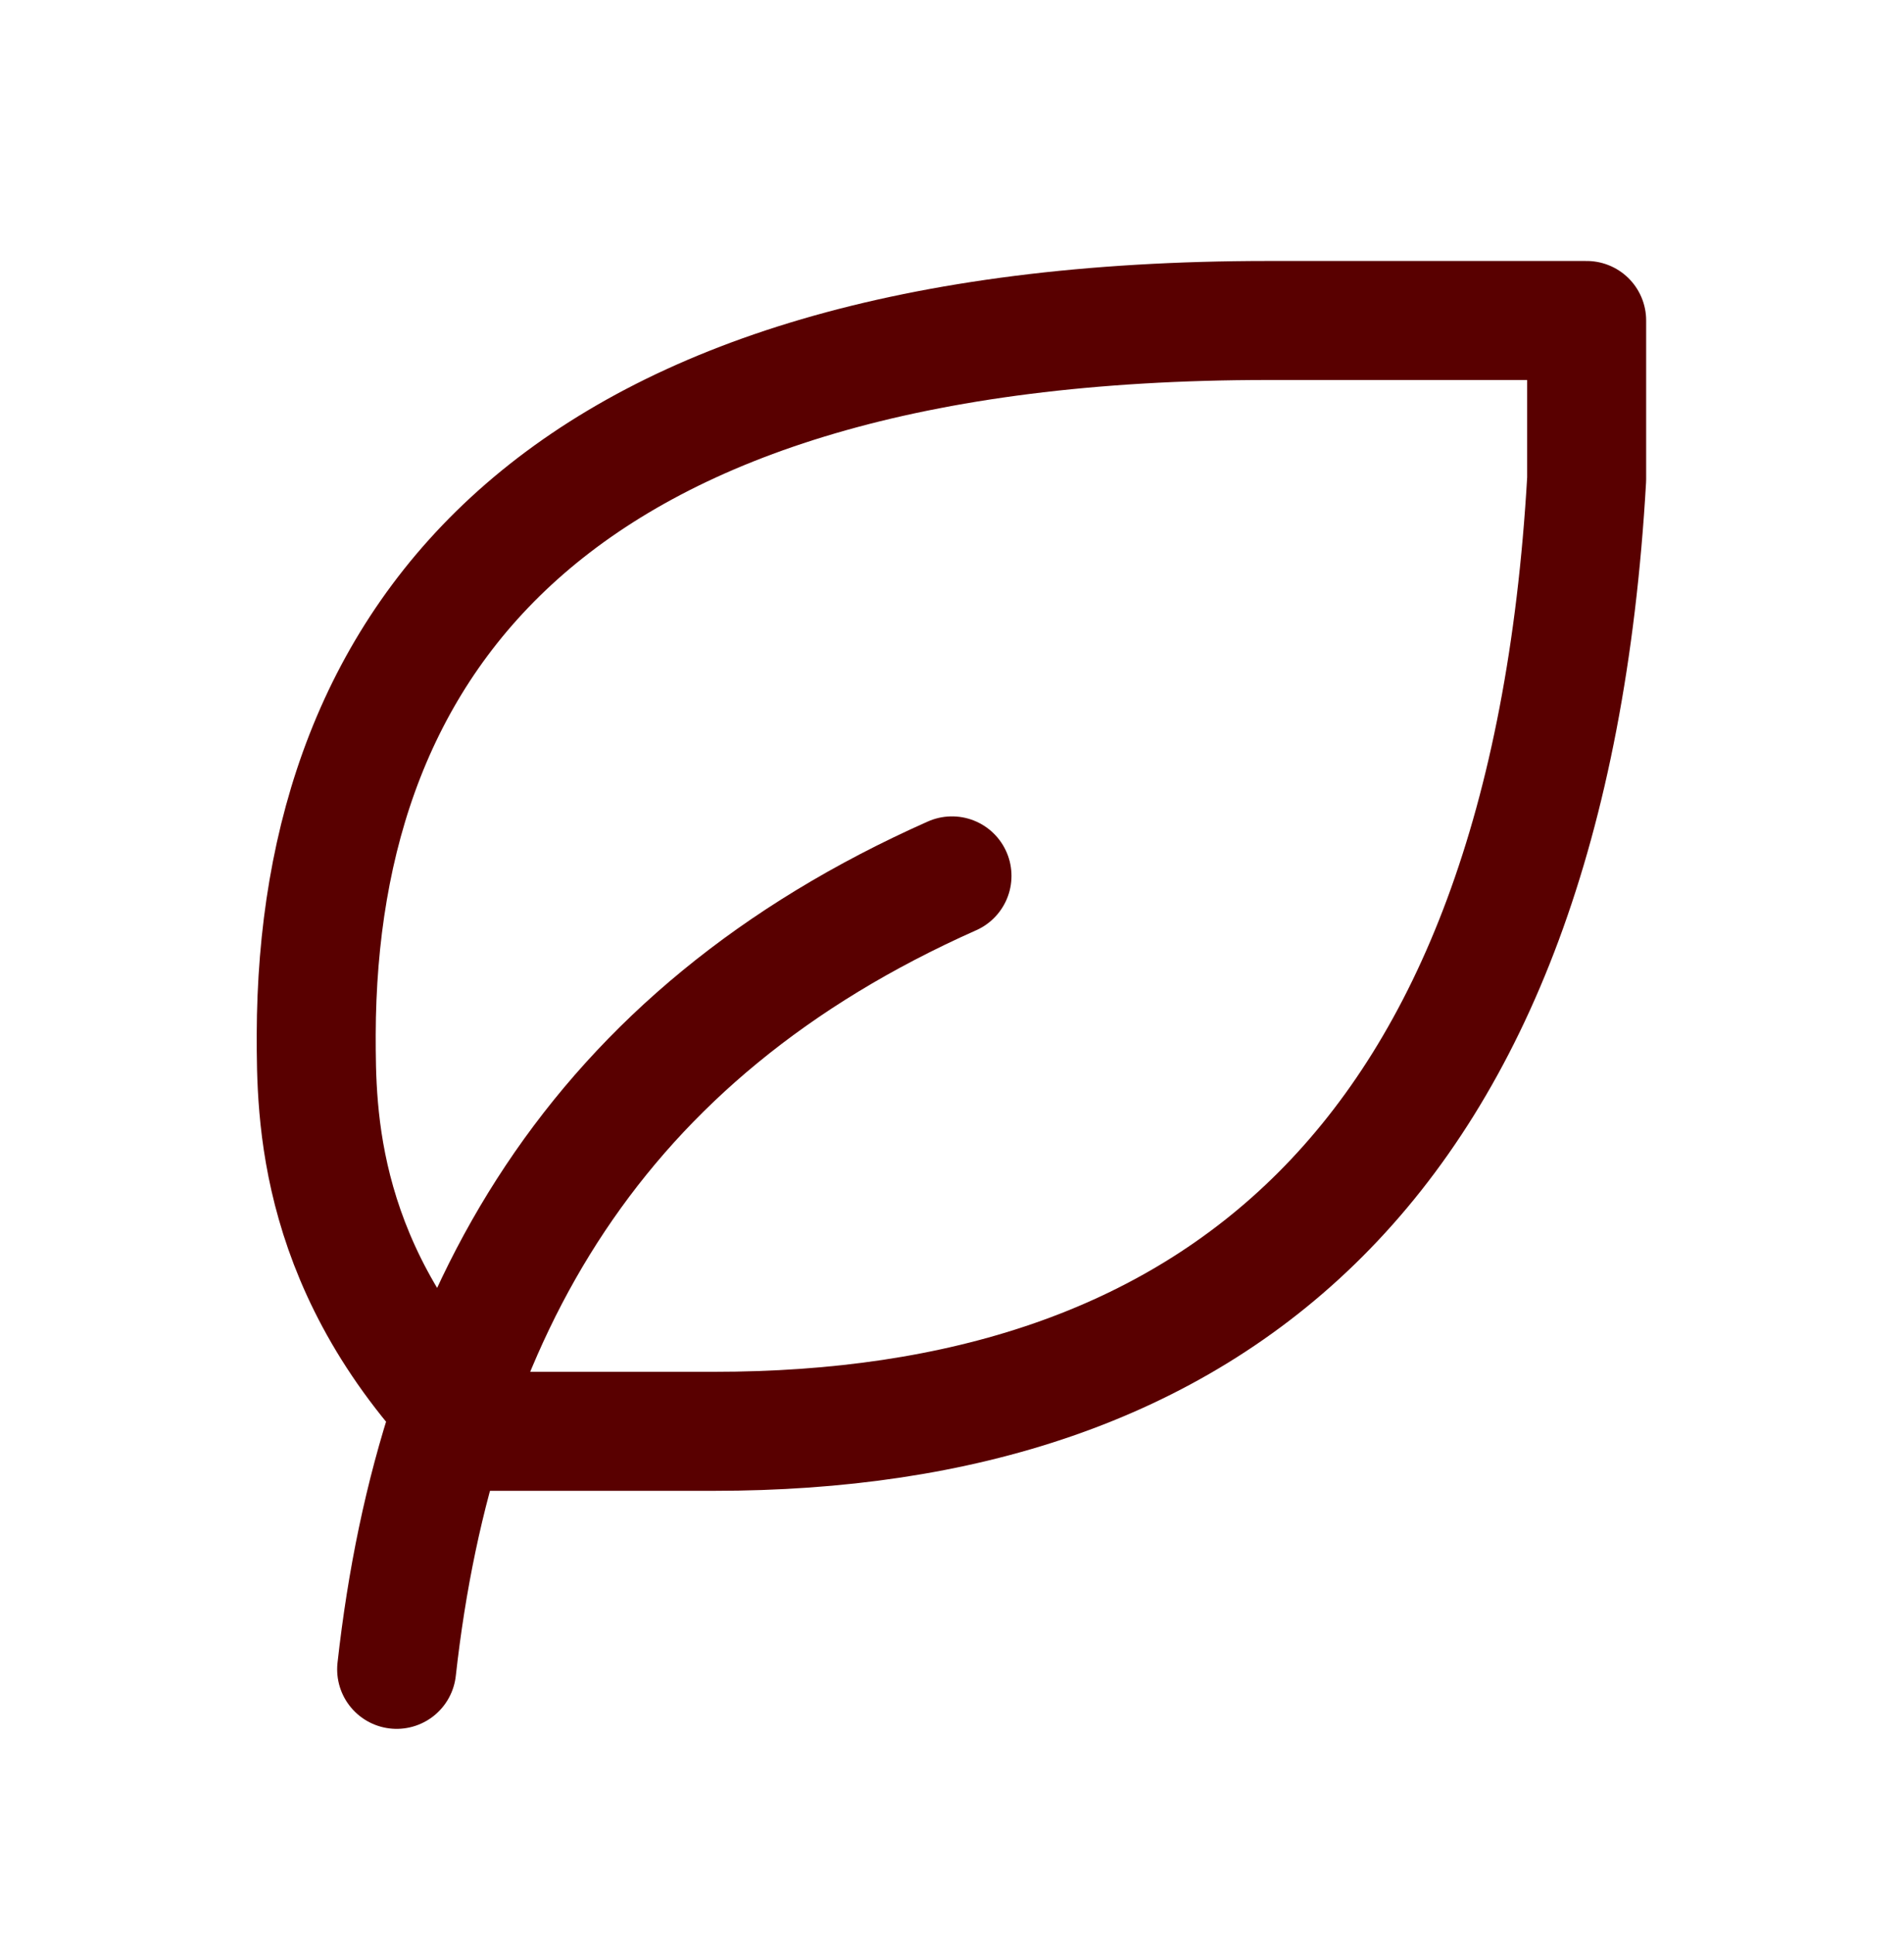
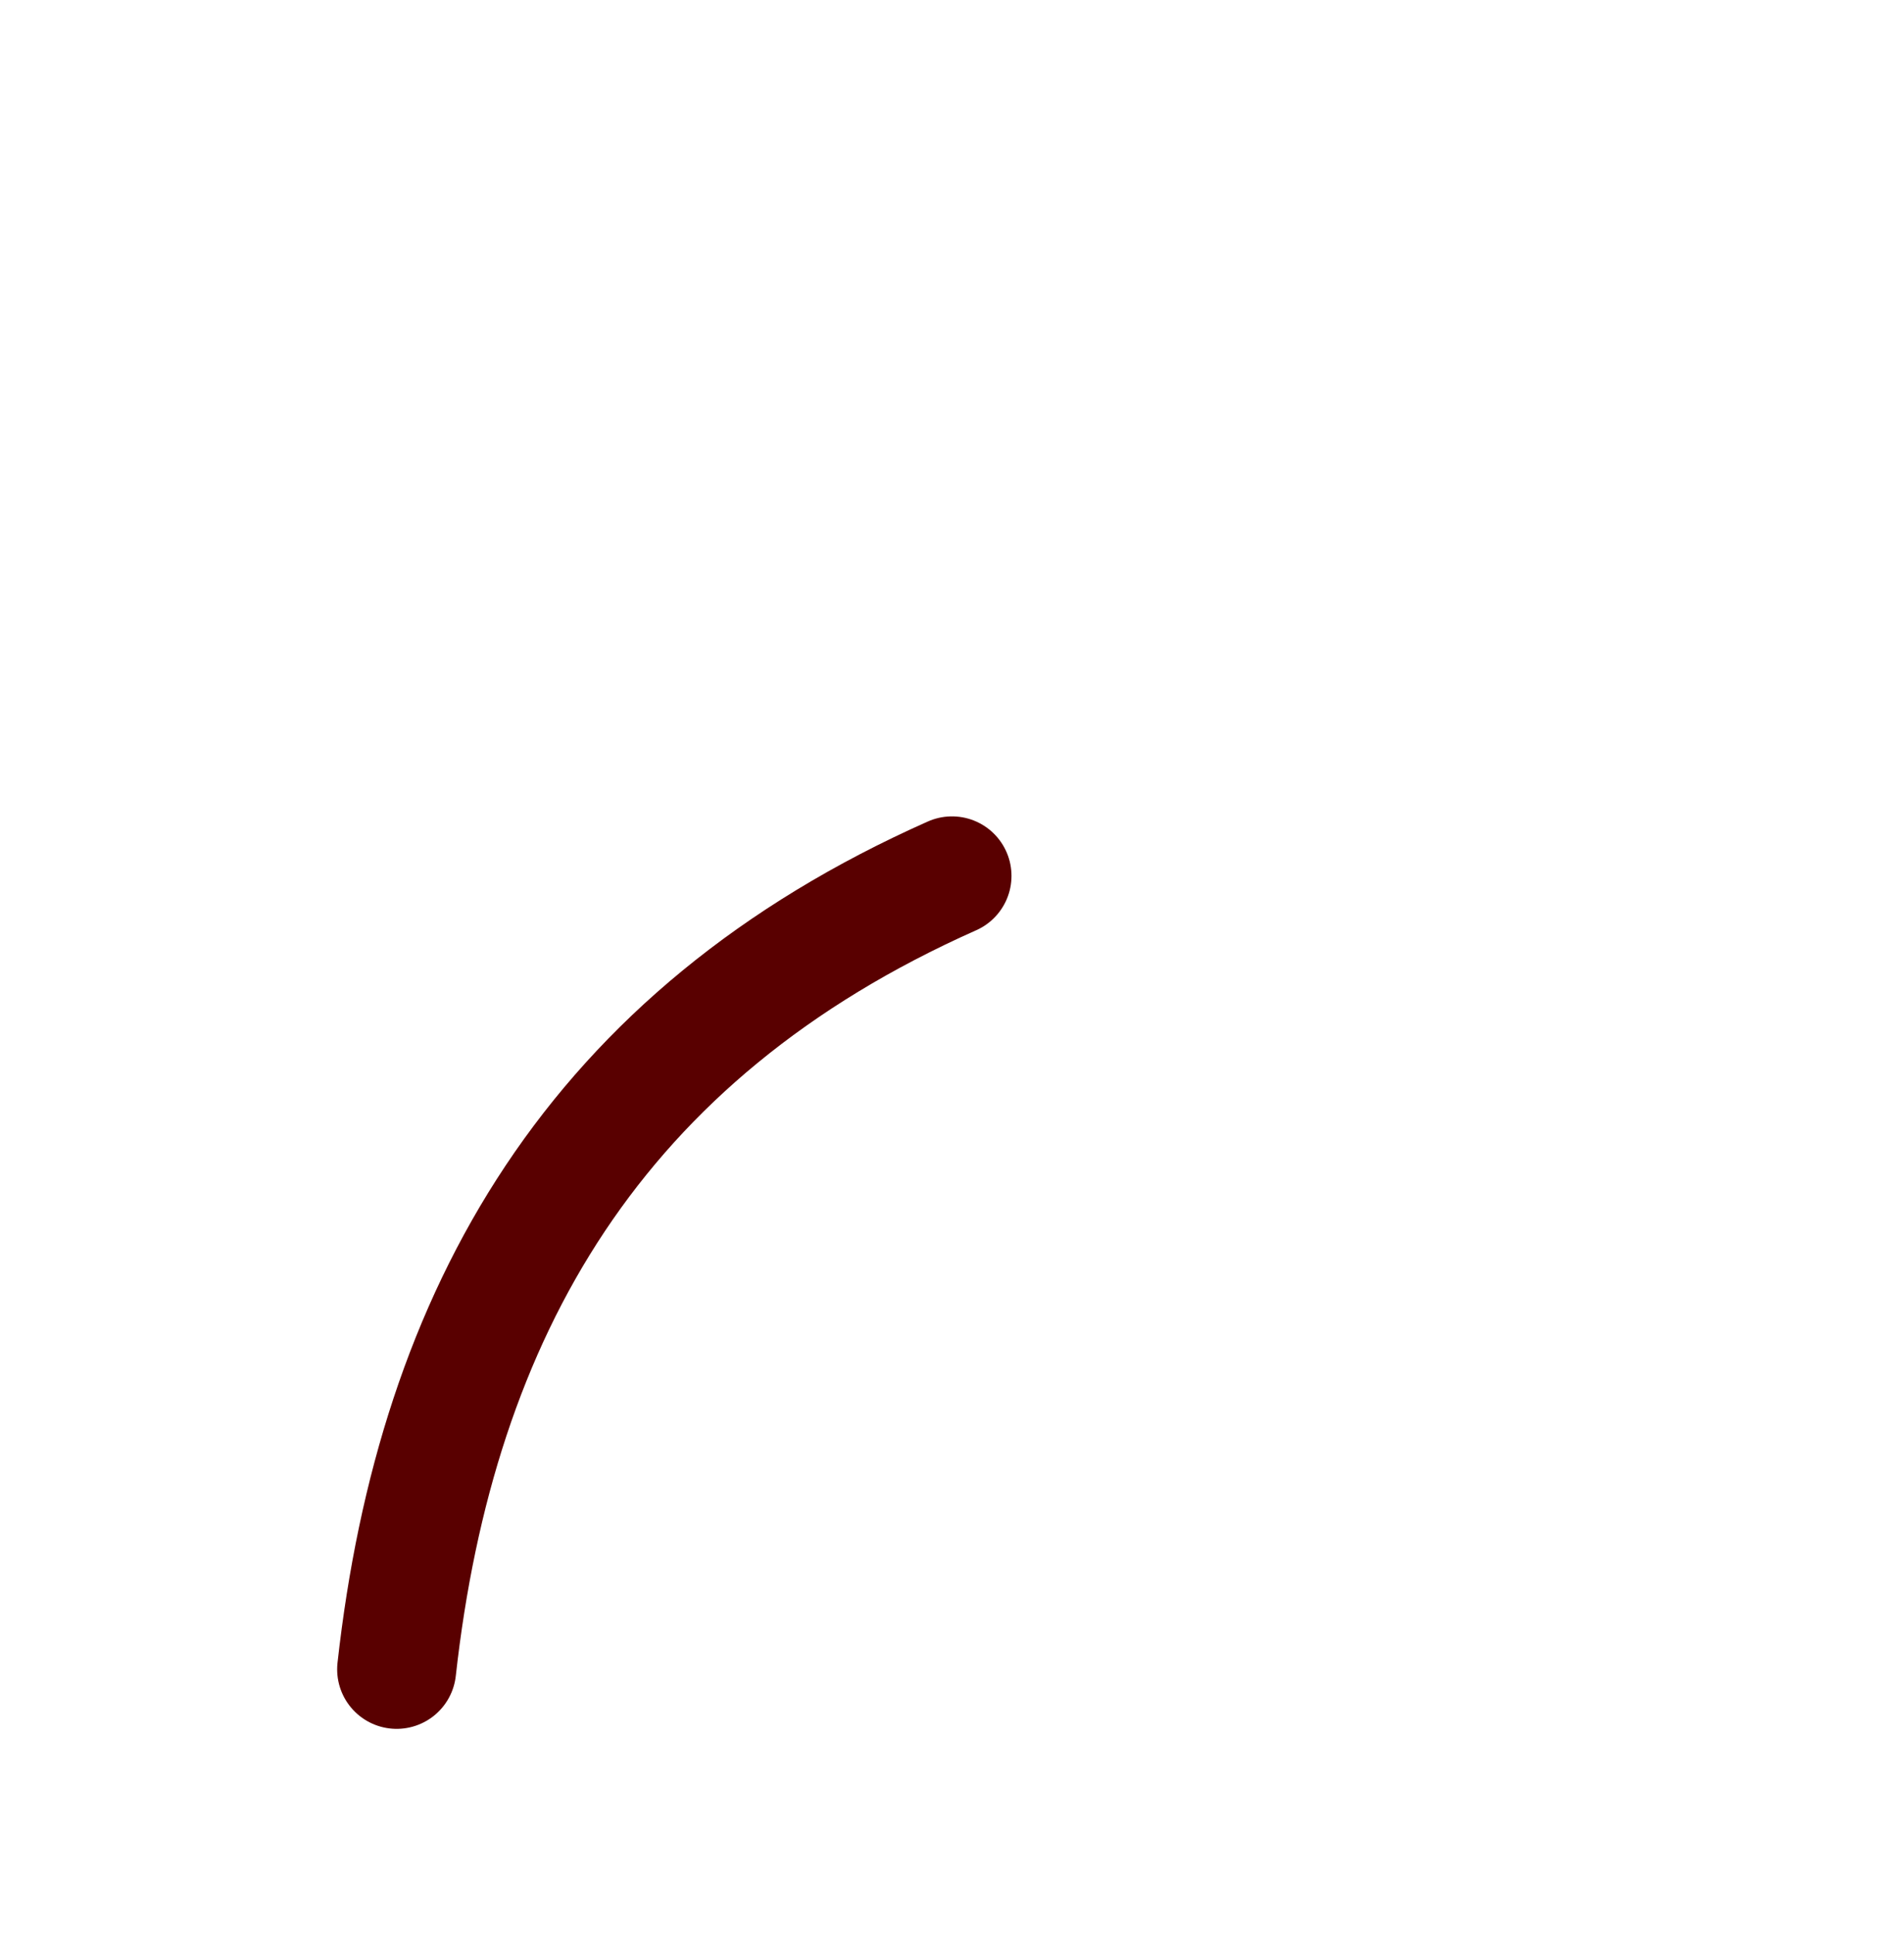
<svg xmlns="http://www.w3.org/2000/svg" width="64" height="65" viewBox="0 0 64 65" fill="none">
  <path d="M13.333 56.104C14.667 44.104 20 34.771 32 29.437" stroke="#590000" stroke-width="4" stroke-linecap="round" stroke-linejoin="round" />
-   <path d="M24 48.104C40.581 48.104 52 39.336 53.333 16.104V10.771H42.629C18.629 10.771 10.667 21.437 10.629 34.771C10.629 37.437 10.629 42.771 15.963 48.104H23.963H24Z" stroke="#590000" stroke-width="4" stroke-linecap="round" stroke-linejoin="round" />
</svg>